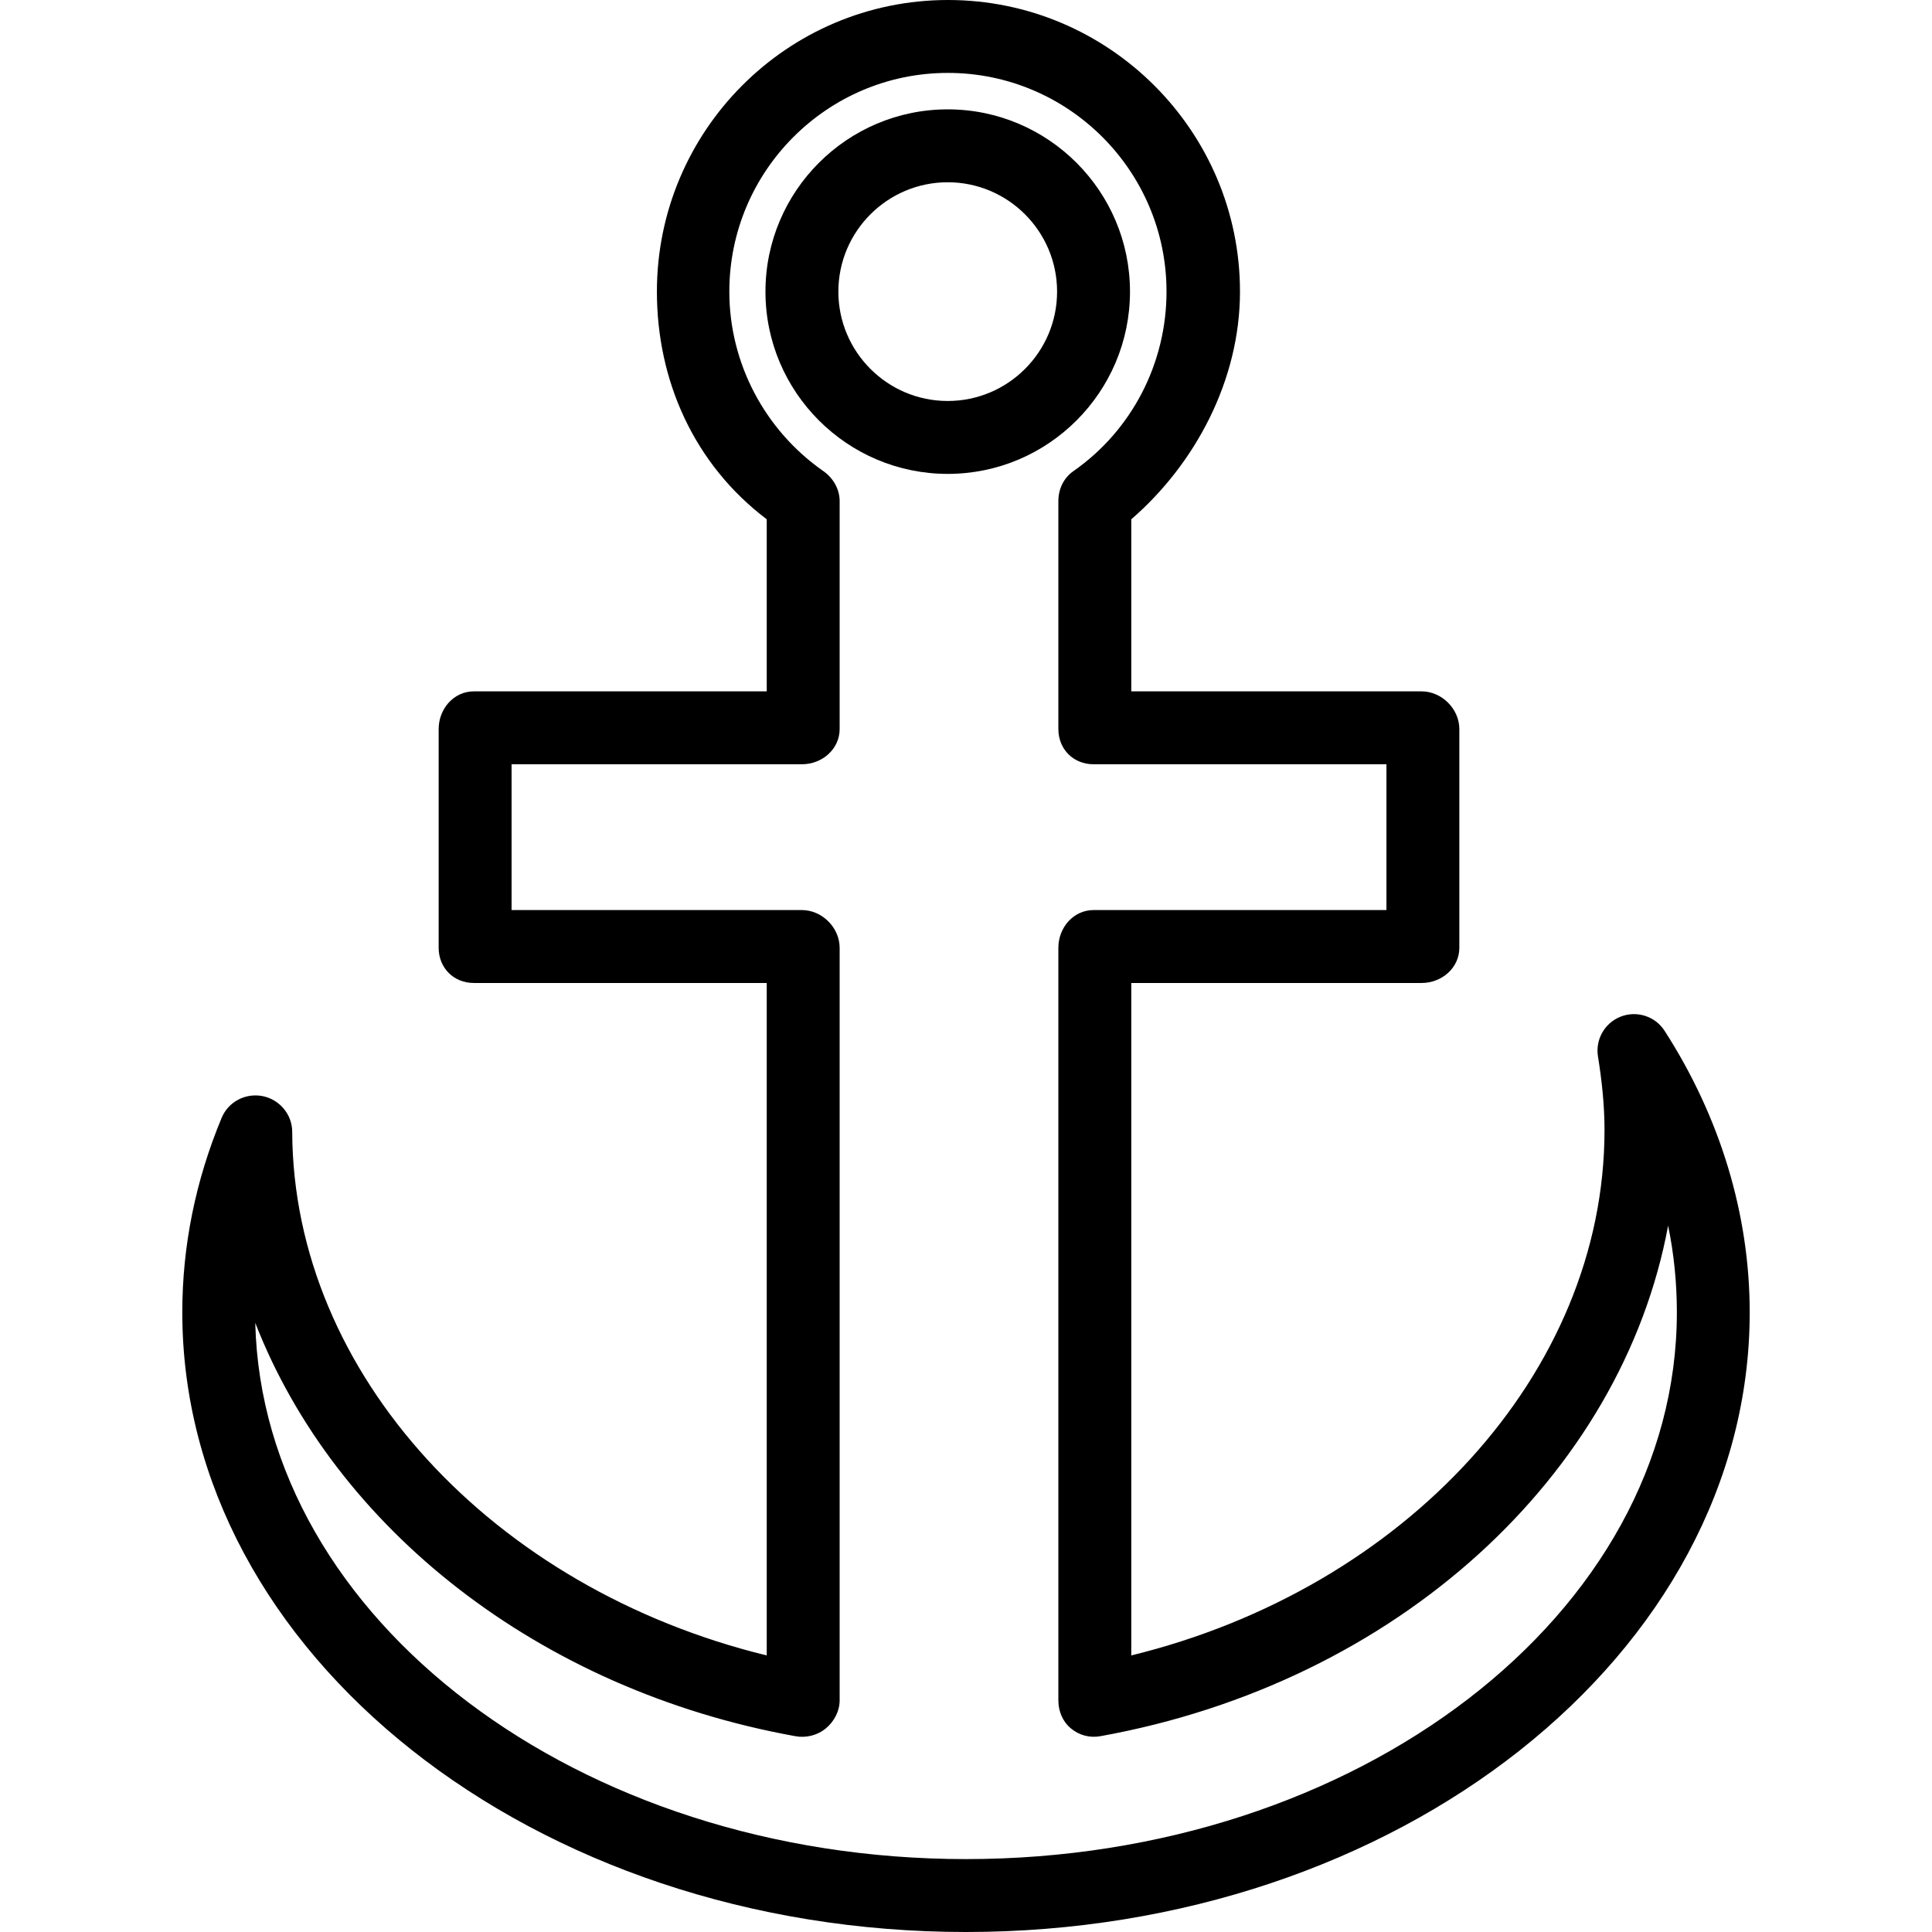
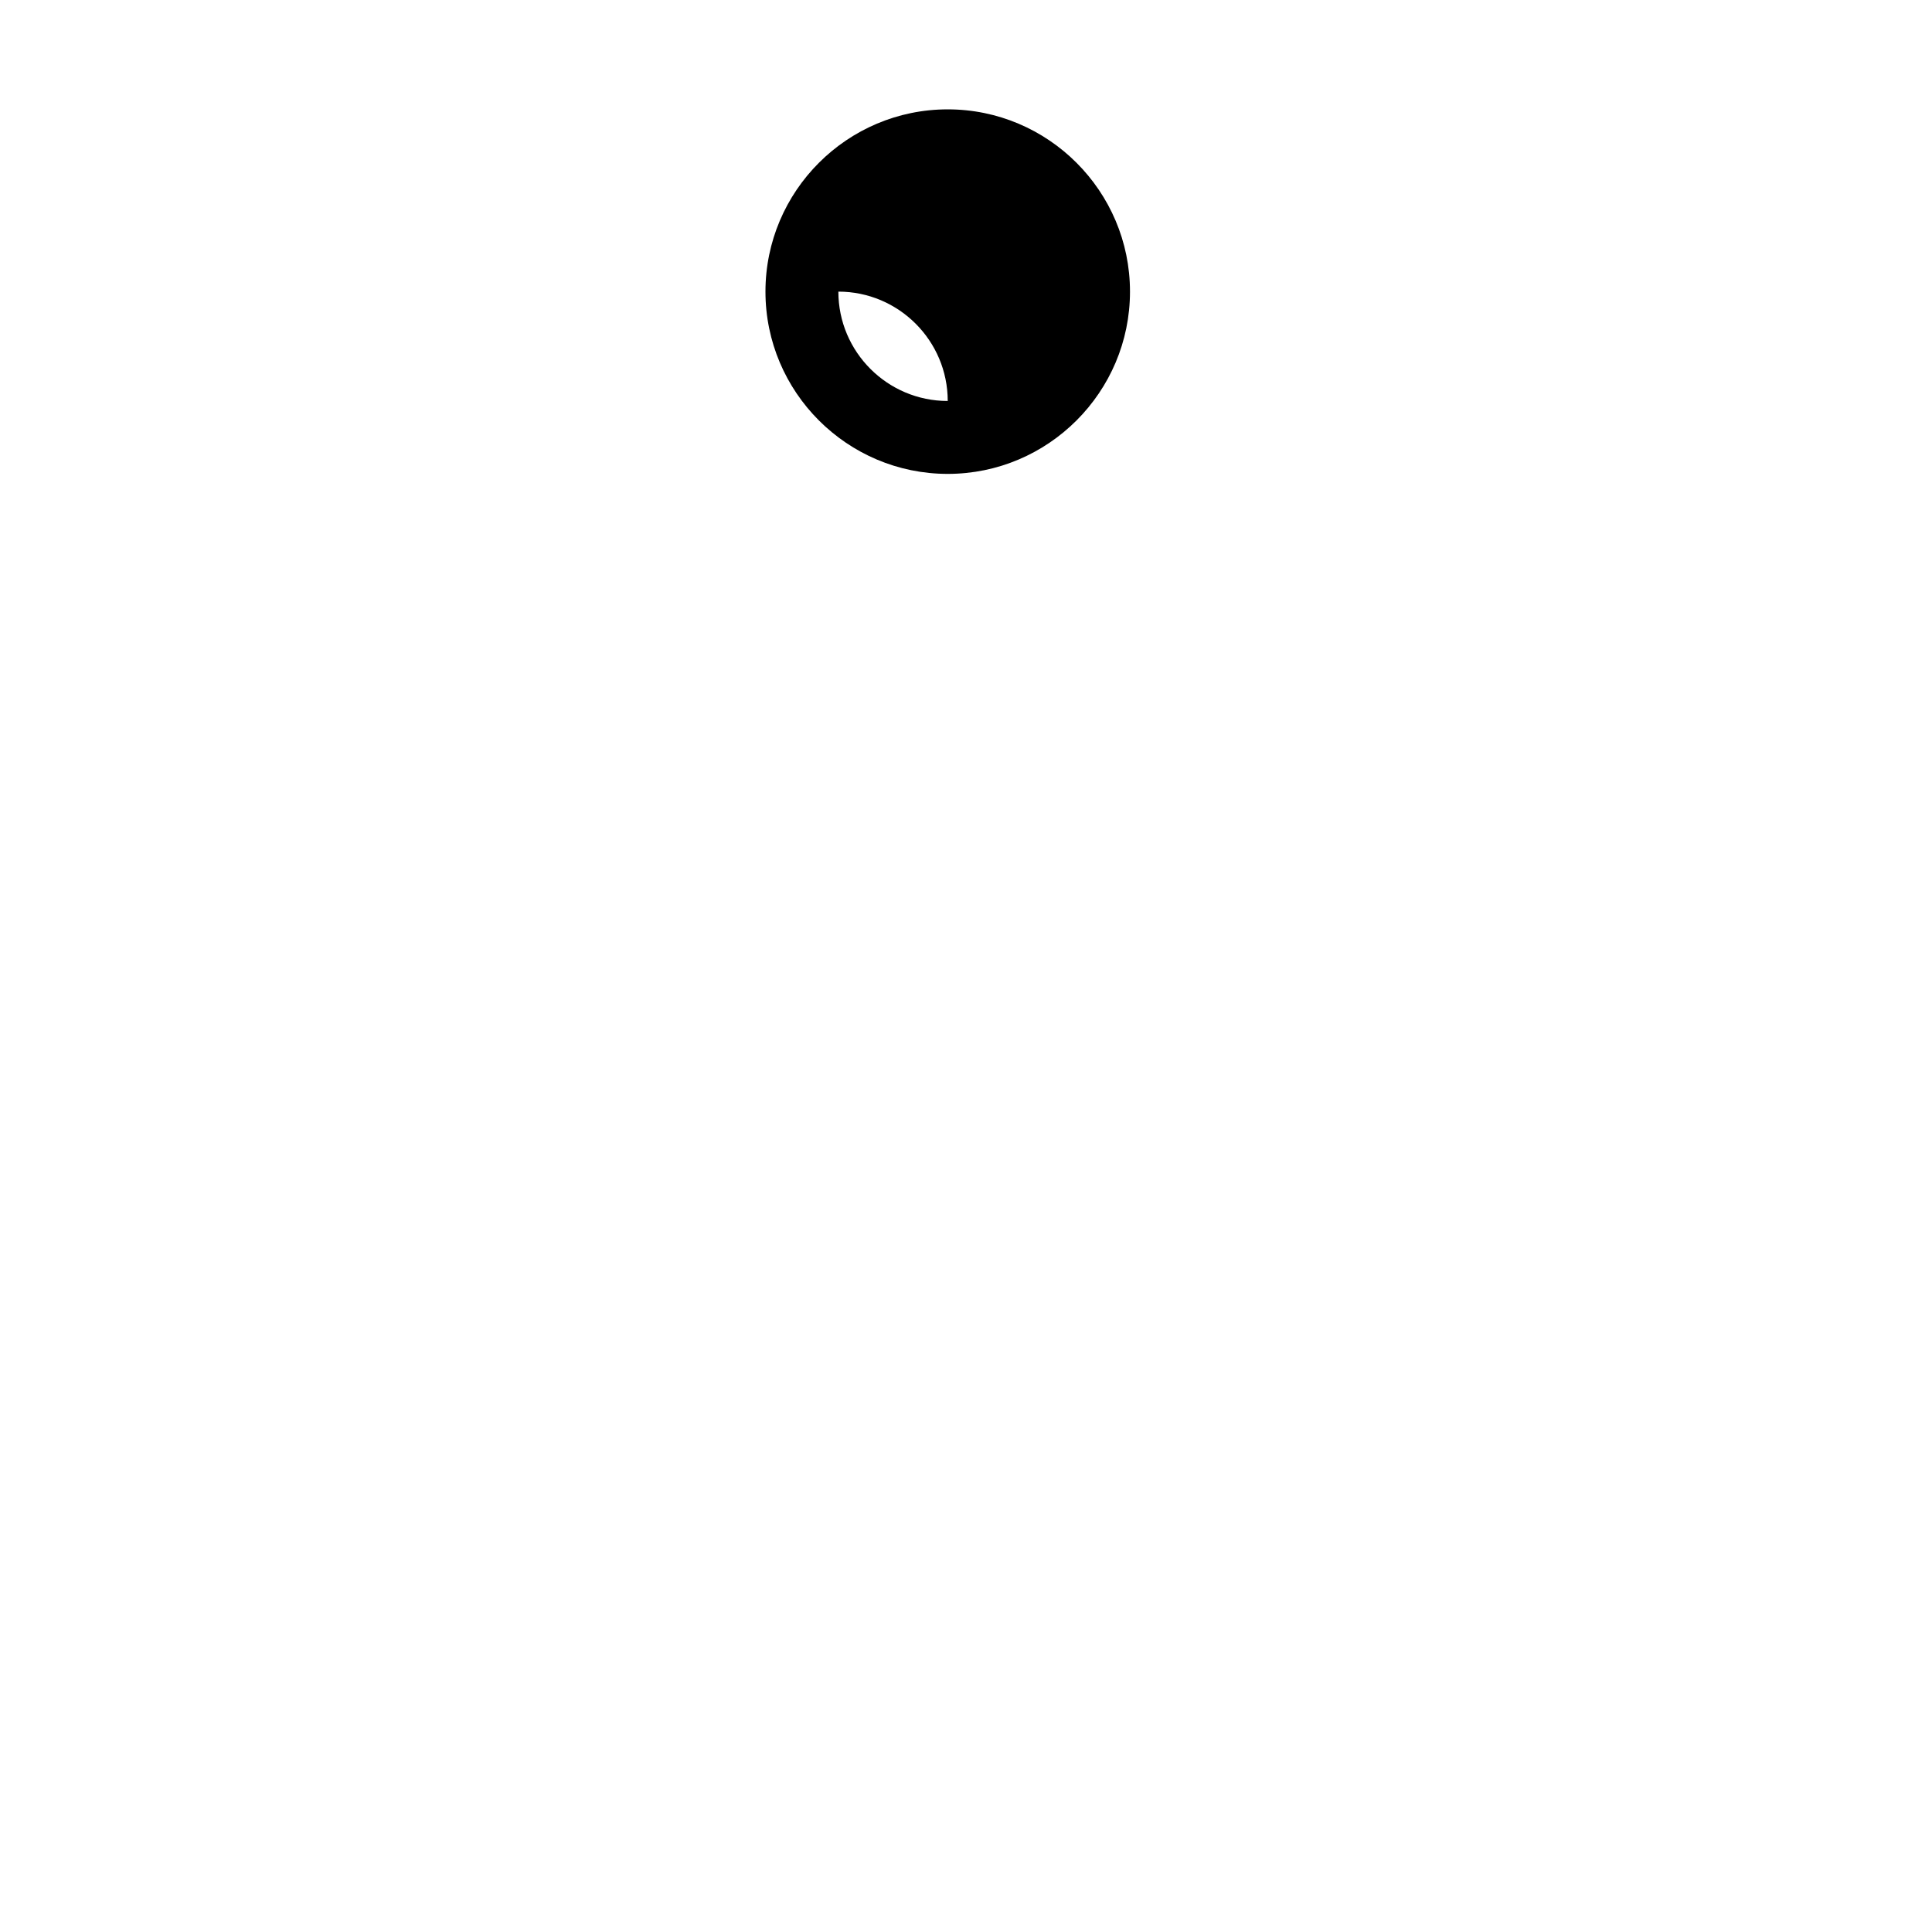
<svg xmlns="http://www.w3.org/2000/svg" fill="#000000" height="800px" width="800px" version="1.1" id="Layer_1" viewBox="0 0 512 512" xml:space="preserve">
  <g>
    <g>
-       <path d="M441.138,273.184c-2.472-3.859-7.33-5.42-11.585-3.788c-4.264,1.637-6.802,6.047-6.076,10.561    c1.038,6.425,1.736,12.991,1.736,19.514c0,64.462-52.962,121.519-125.415,139.236V260.5h76.943c5.34,0,10-3.995,10-9.33v-57.962    c0-5.335-4.66-9.99-10-9.99h-76.943v-45.599c16.906-14.622,28.811-36.811,28.811-60.335C328.61,34.67,293.855,0,251.242,0    c-42.613,0-77.156,34.67-77.156,77.283c0,23.524,9.788,45.712,29.108,60.335v45.599h-77.623c-5.34,0-9.321,4.656-9.321,9.99    v57.962c0,5.335,3.981,9.33,9.321,9.33h77.623v178.208C130.742,421.038,77.666,364.17,77.44,299.92    c-0.019-4.599-3.358-8.552-7.868-9.444c-4.576-0.877-9.071,1.533-10.835,5.764c-6.905,16.59-10.427,33.929-10.427,51.533    C48.31,438.33,141.468,512,255.999,512c114.528,0,207.691-73.67,207.691-164.226C463.69,321.863,455.883,296.071,441.138,273.184z     M255.987,492.679c-102.651,0-186.396-63.495-188.34-142.109c21.132,54.307,74.991,97.245,143.151,109.542    c2.83,0.524,5.887-0.25,8.085-2.094c2.189-1.835,3.632-4.547,3.632-7.411V251.17c0-5.335-4.66-9.991-10-9.991h-76.943v-38.641    h76.943c5.34,0,10-3.995,10-9.33v-60.42c0-3.156-1.717-6.118-4.302-7.924c-15.557-10.854-24.934-28.642-24.934-47.58    c0-31.962,25.958-57.962,57.92-57.962c31.962,0,57.941,26,57.941,57.962c0,18.939-9.135,36.726-24.689,47.58    c-2.587,1.807-3.974,4.769-3.974,7.924v60.42c0,5.335,3.981,9.33,9.321,9.33h77.623v38.641h-77.623    c-5.34,0-9.321,4.656-9.321,9.991v199.439c0,2.863,1.104,5.575,3.292,7.41c2.198,1.84,4.962,2.599,7.83,2.094    c78.707-14.203,138.193-69.132,150.467-135.297c1.557,7.524,2.319,15.184,2.319,22.957    C444.386,427.675,359.855,492.679,255.987,492.679z" />
-     </g>
+       </g>
  </g>
  <g>
    <g>
-       <path d="M251.157,28.981c-26.632,0-48.302,21.67-48.302,48.302c0,26.632,21.67,48.302,48.302,48.302    c26.632,0,48.302-21.67,48.302-48.302C299.459,50.651,277.789,28.981,251.157,28.981z M251.157,106.264    c-15.981,0-28.981-13-28.981-28.981s13-28.981,28.981-28.981c15.981,0,28.981,13,28.981,28.981S267.138,106.264,251.157,106.264z" />
+       <path d="M251.157,28.981c-26.632,0-48.302,21.67-48.302,48.302c0,26.632,21.67,48.302,48.302,48.302    c26.632,0,48.302-21.67,48.302-48.302C299.459,50.651,277.789,28.981,251.157,28.981z M251.157,106.264    c-15.981,0-28.981-13-28.981-28.981c15.981,0,28.981,13,28.981,28.981S267.138,106.264,251.157,106.264z" />
    </g>
  </g>
</svg>